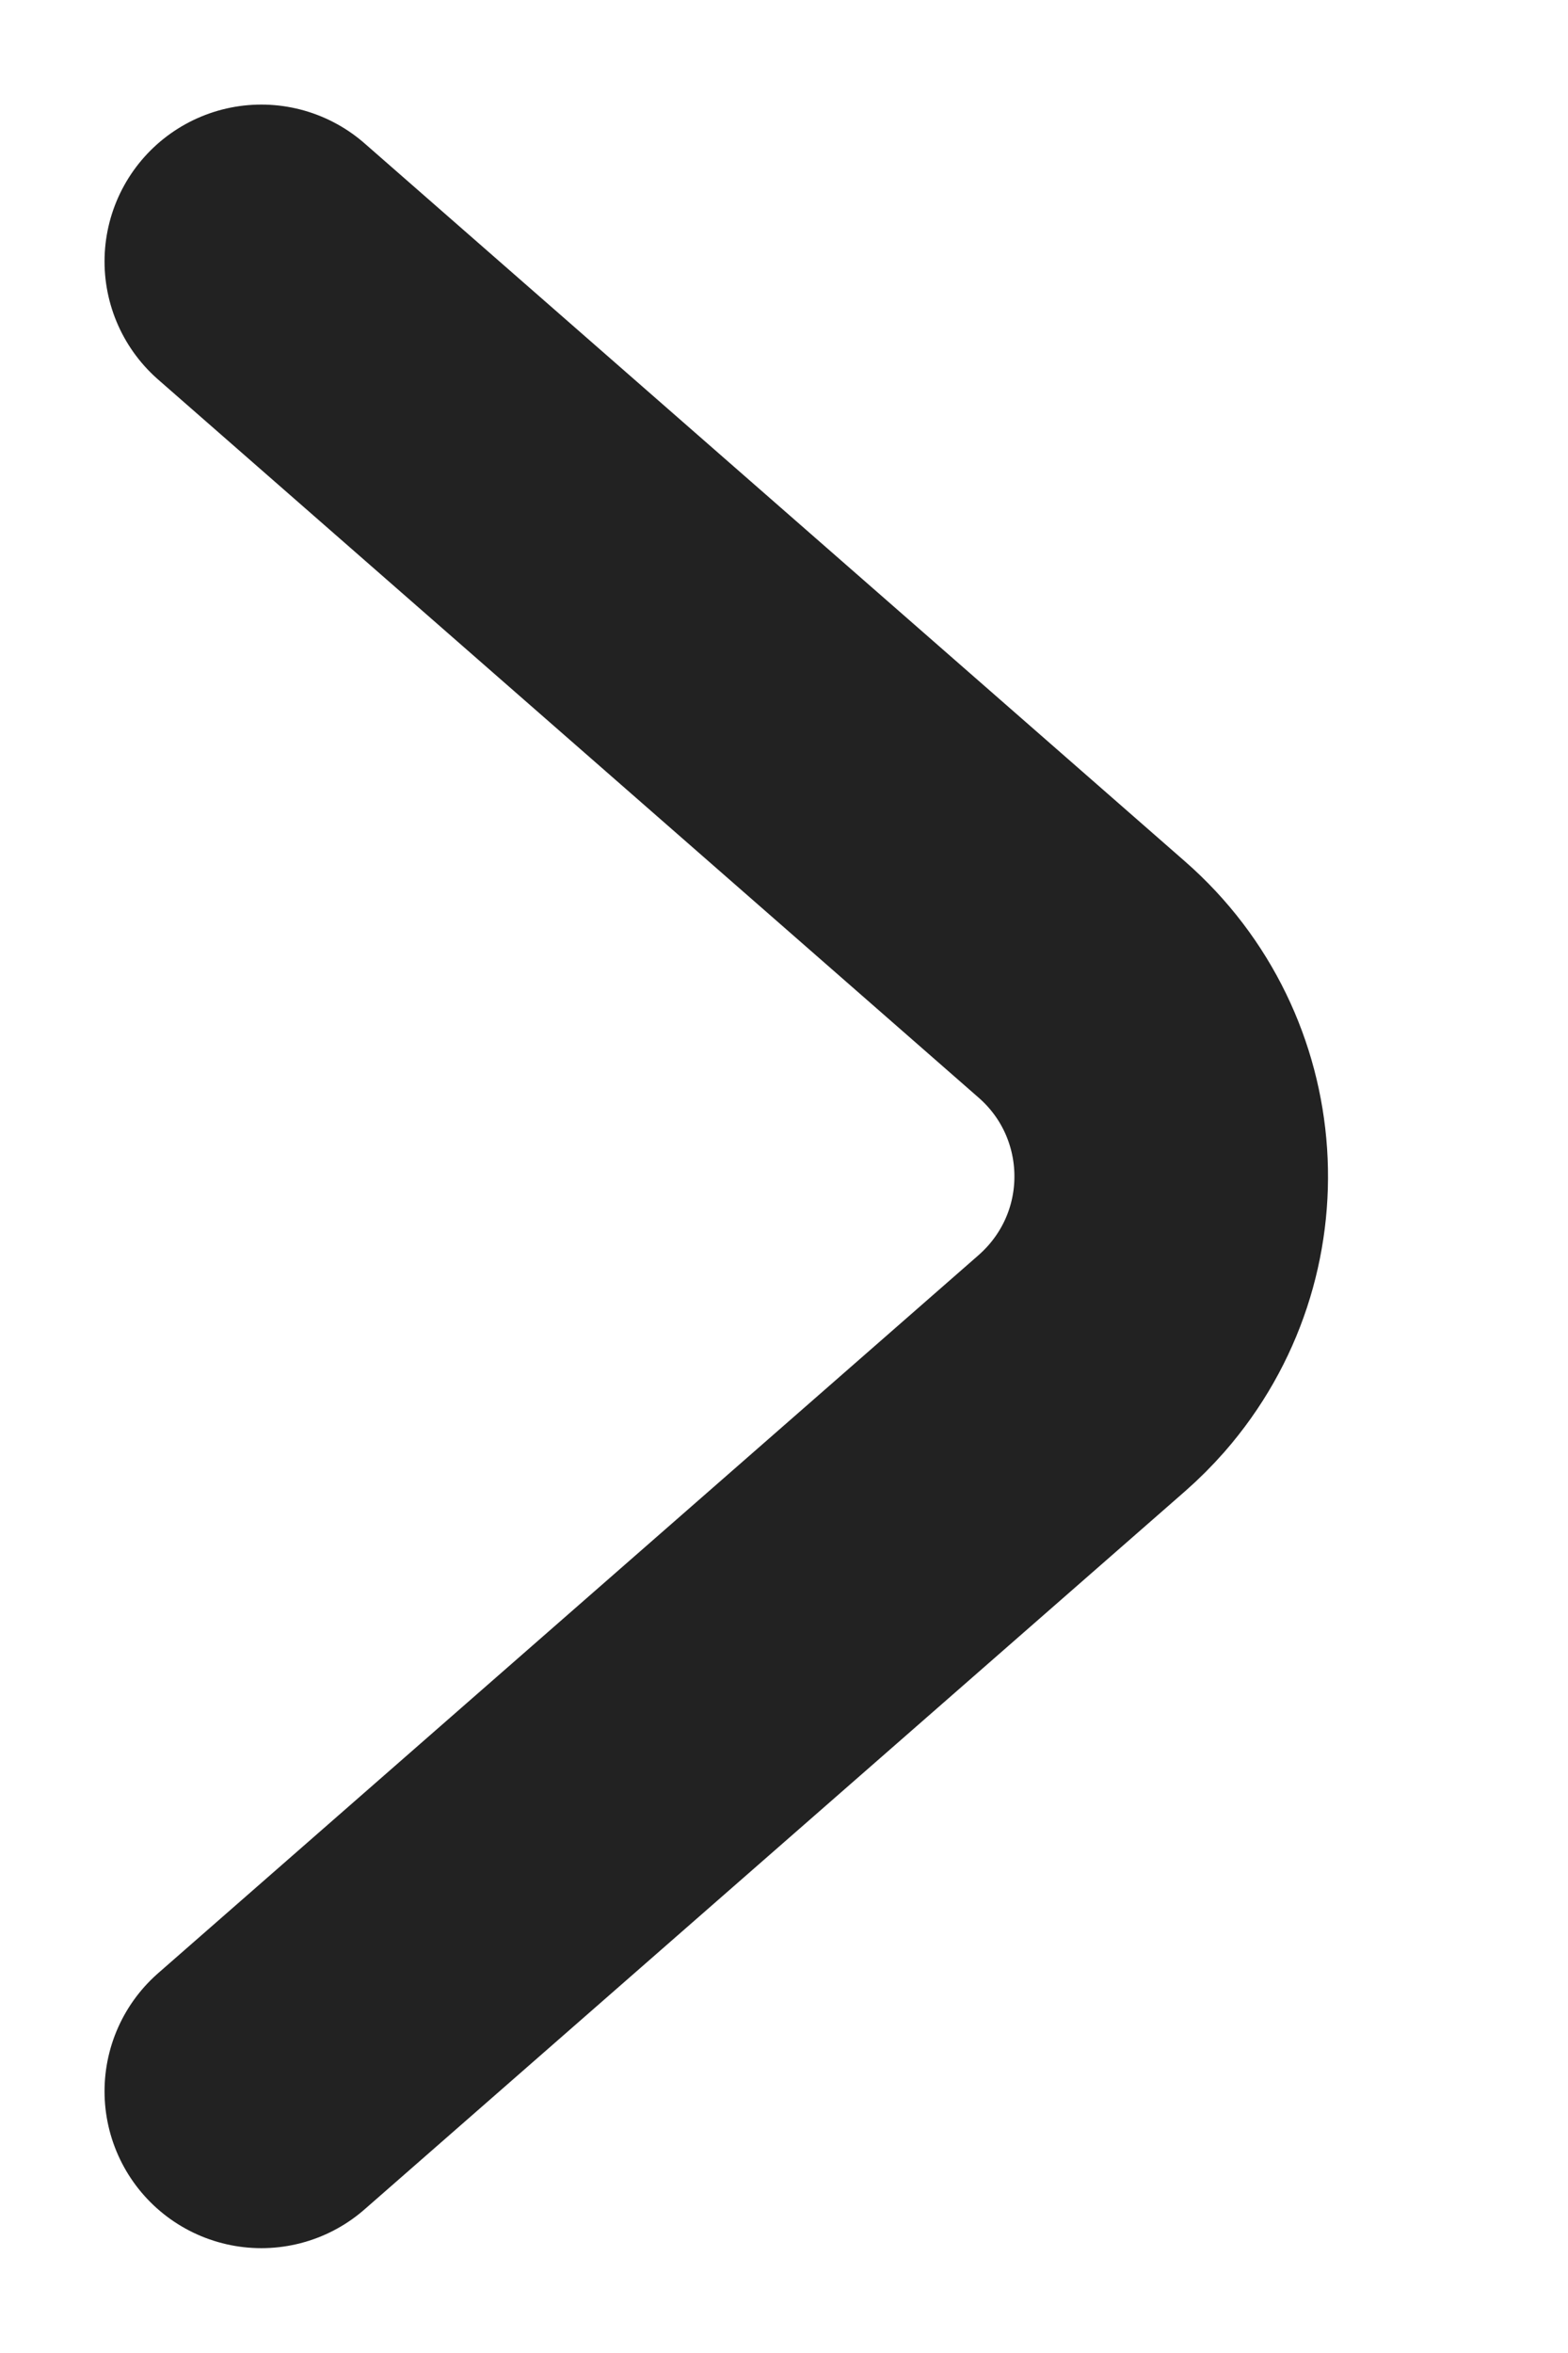
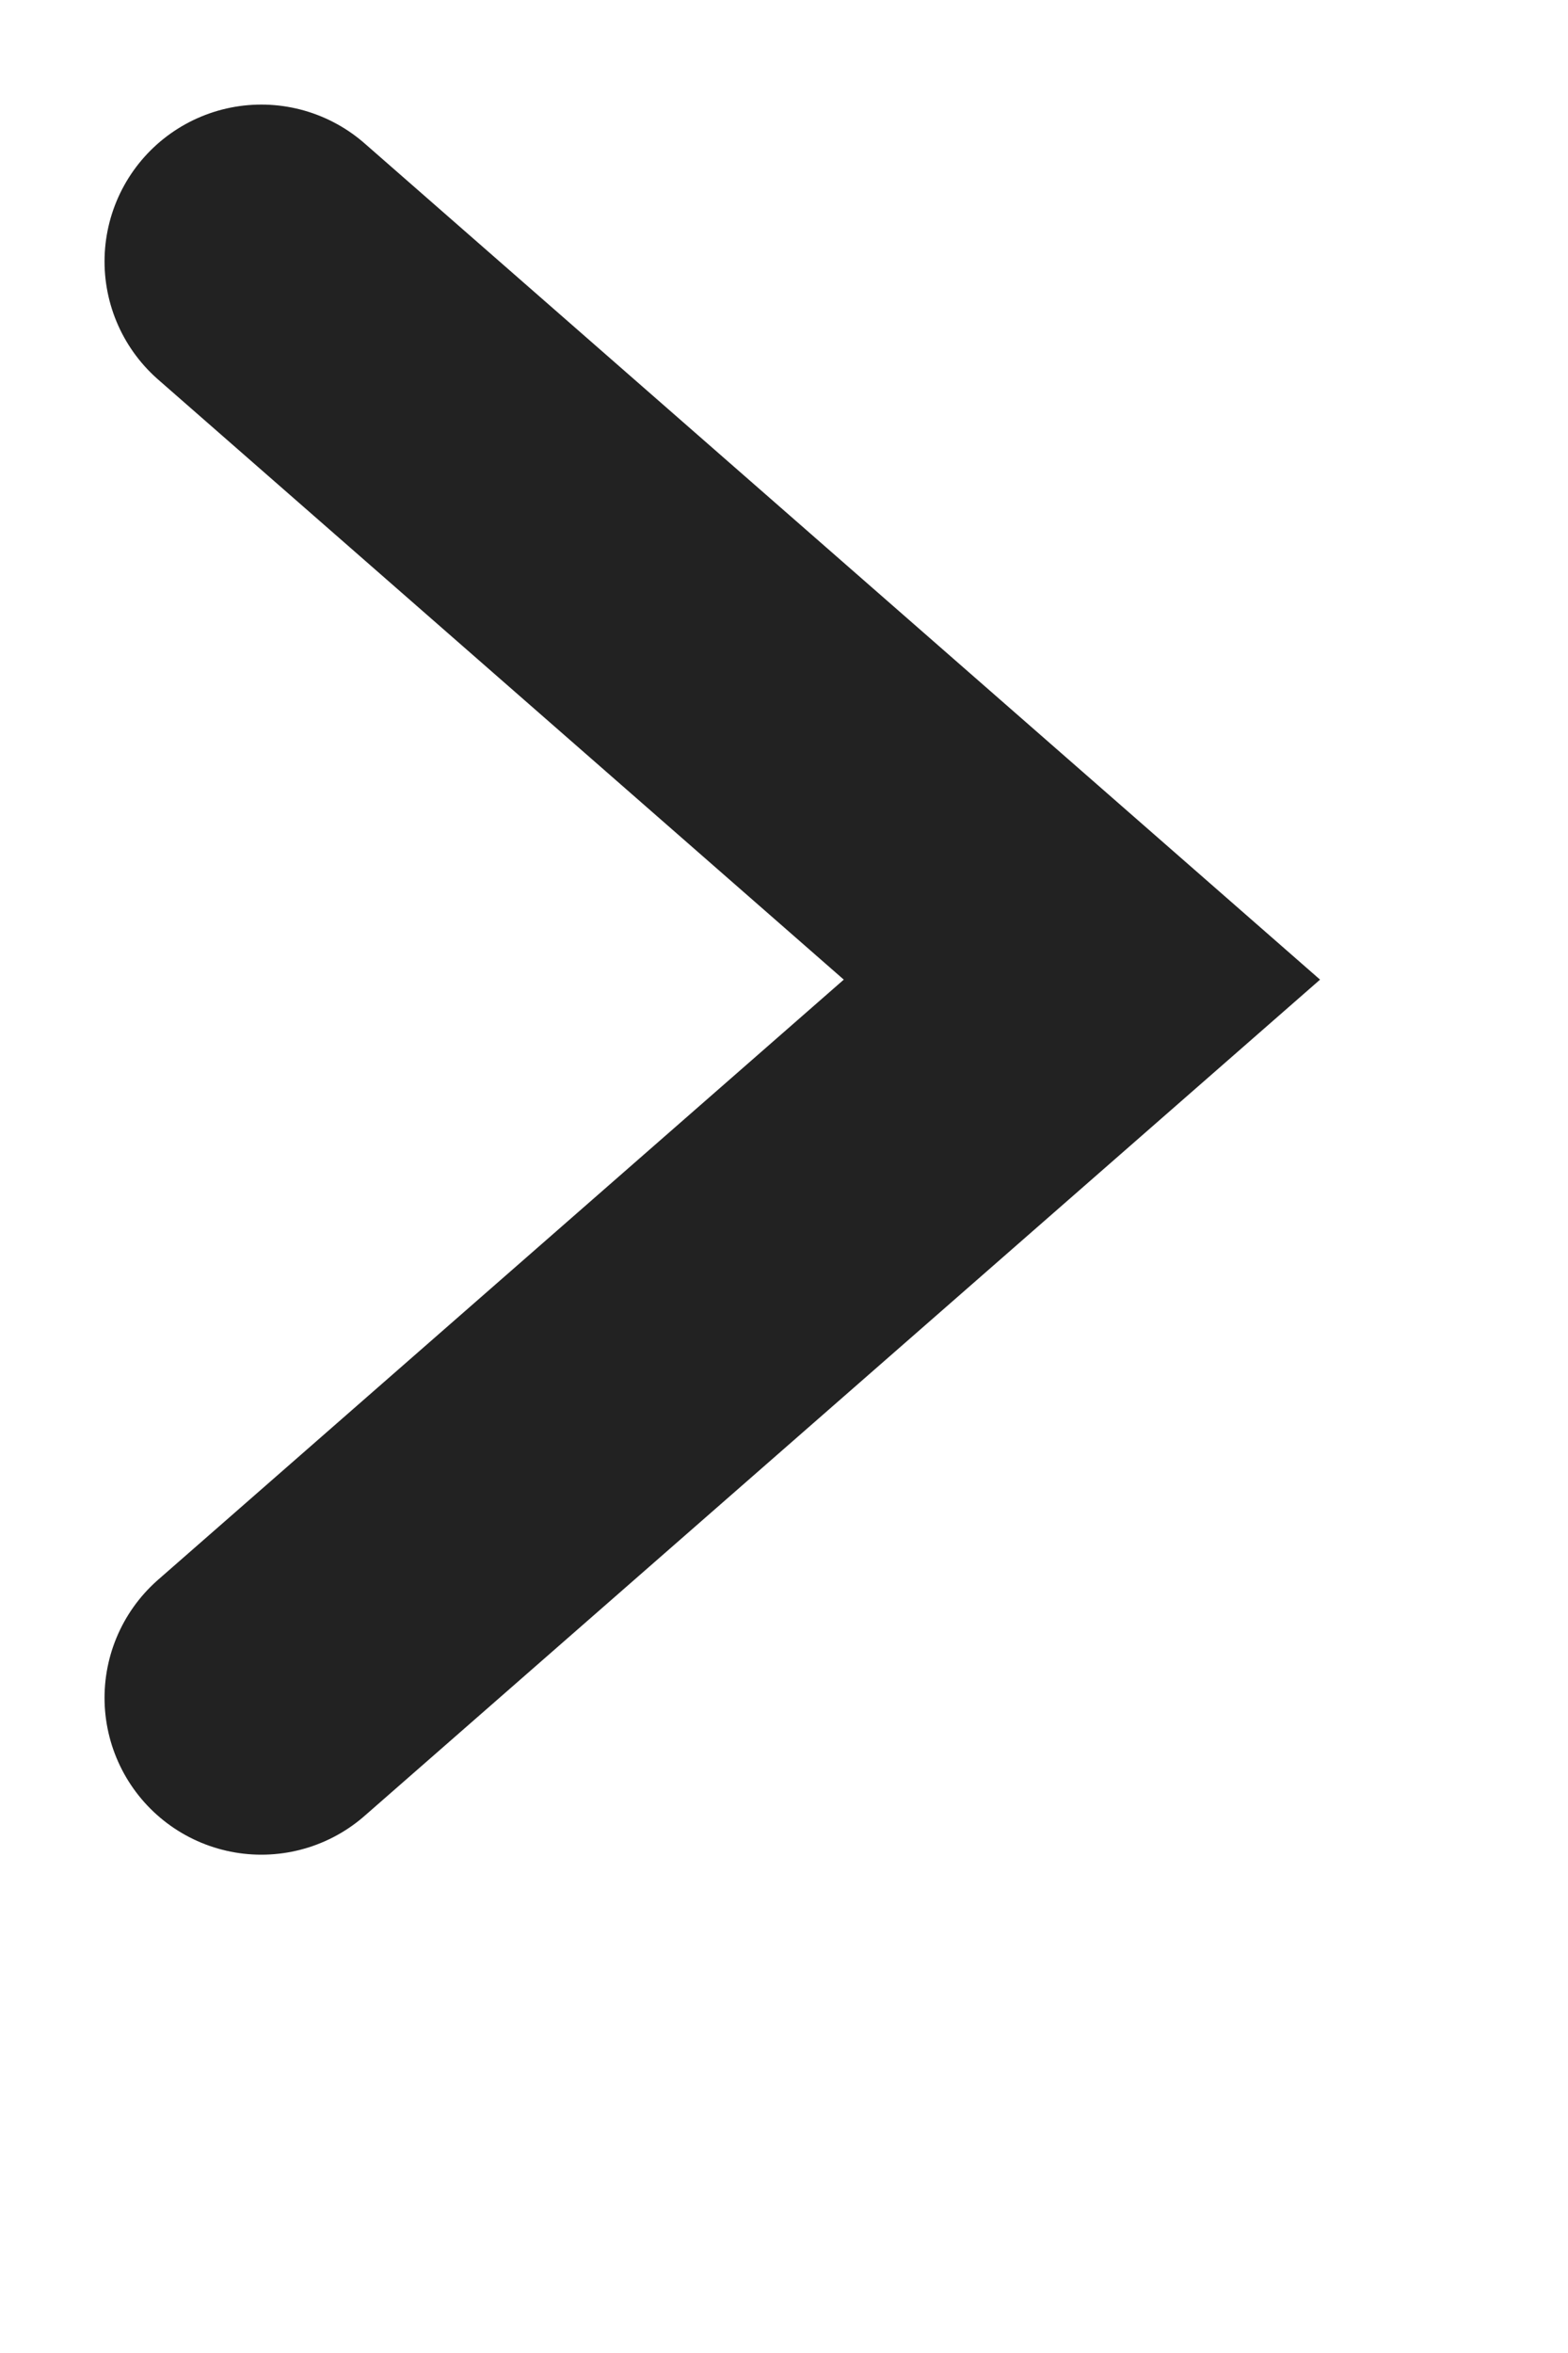
<svg xmlns="http://www.w3.org/2000/svg" height="9" viewBox="0 0 6 9" width="6">
-   <path d="m105.5 78.5-2.747 3.14c-.364.416-.995.458-1.411.094-.033-.029-.065-.061-.094-.094l-2.747-3.14" fill="none" stroke="#222" stroke-linecap="round" stroke-width="1.2" transform="matrix(0 -1 1 0 -77.5 106.5)" />
+   <path d="m105.5 78.5-2.747 3.14l-2.747-3.14" fill="none" stroke="#222" stroke-linecap="round" stroke-width="1.2" transform="matrix(0 -1 1 0 -77.5 106.5)" />
</svg>